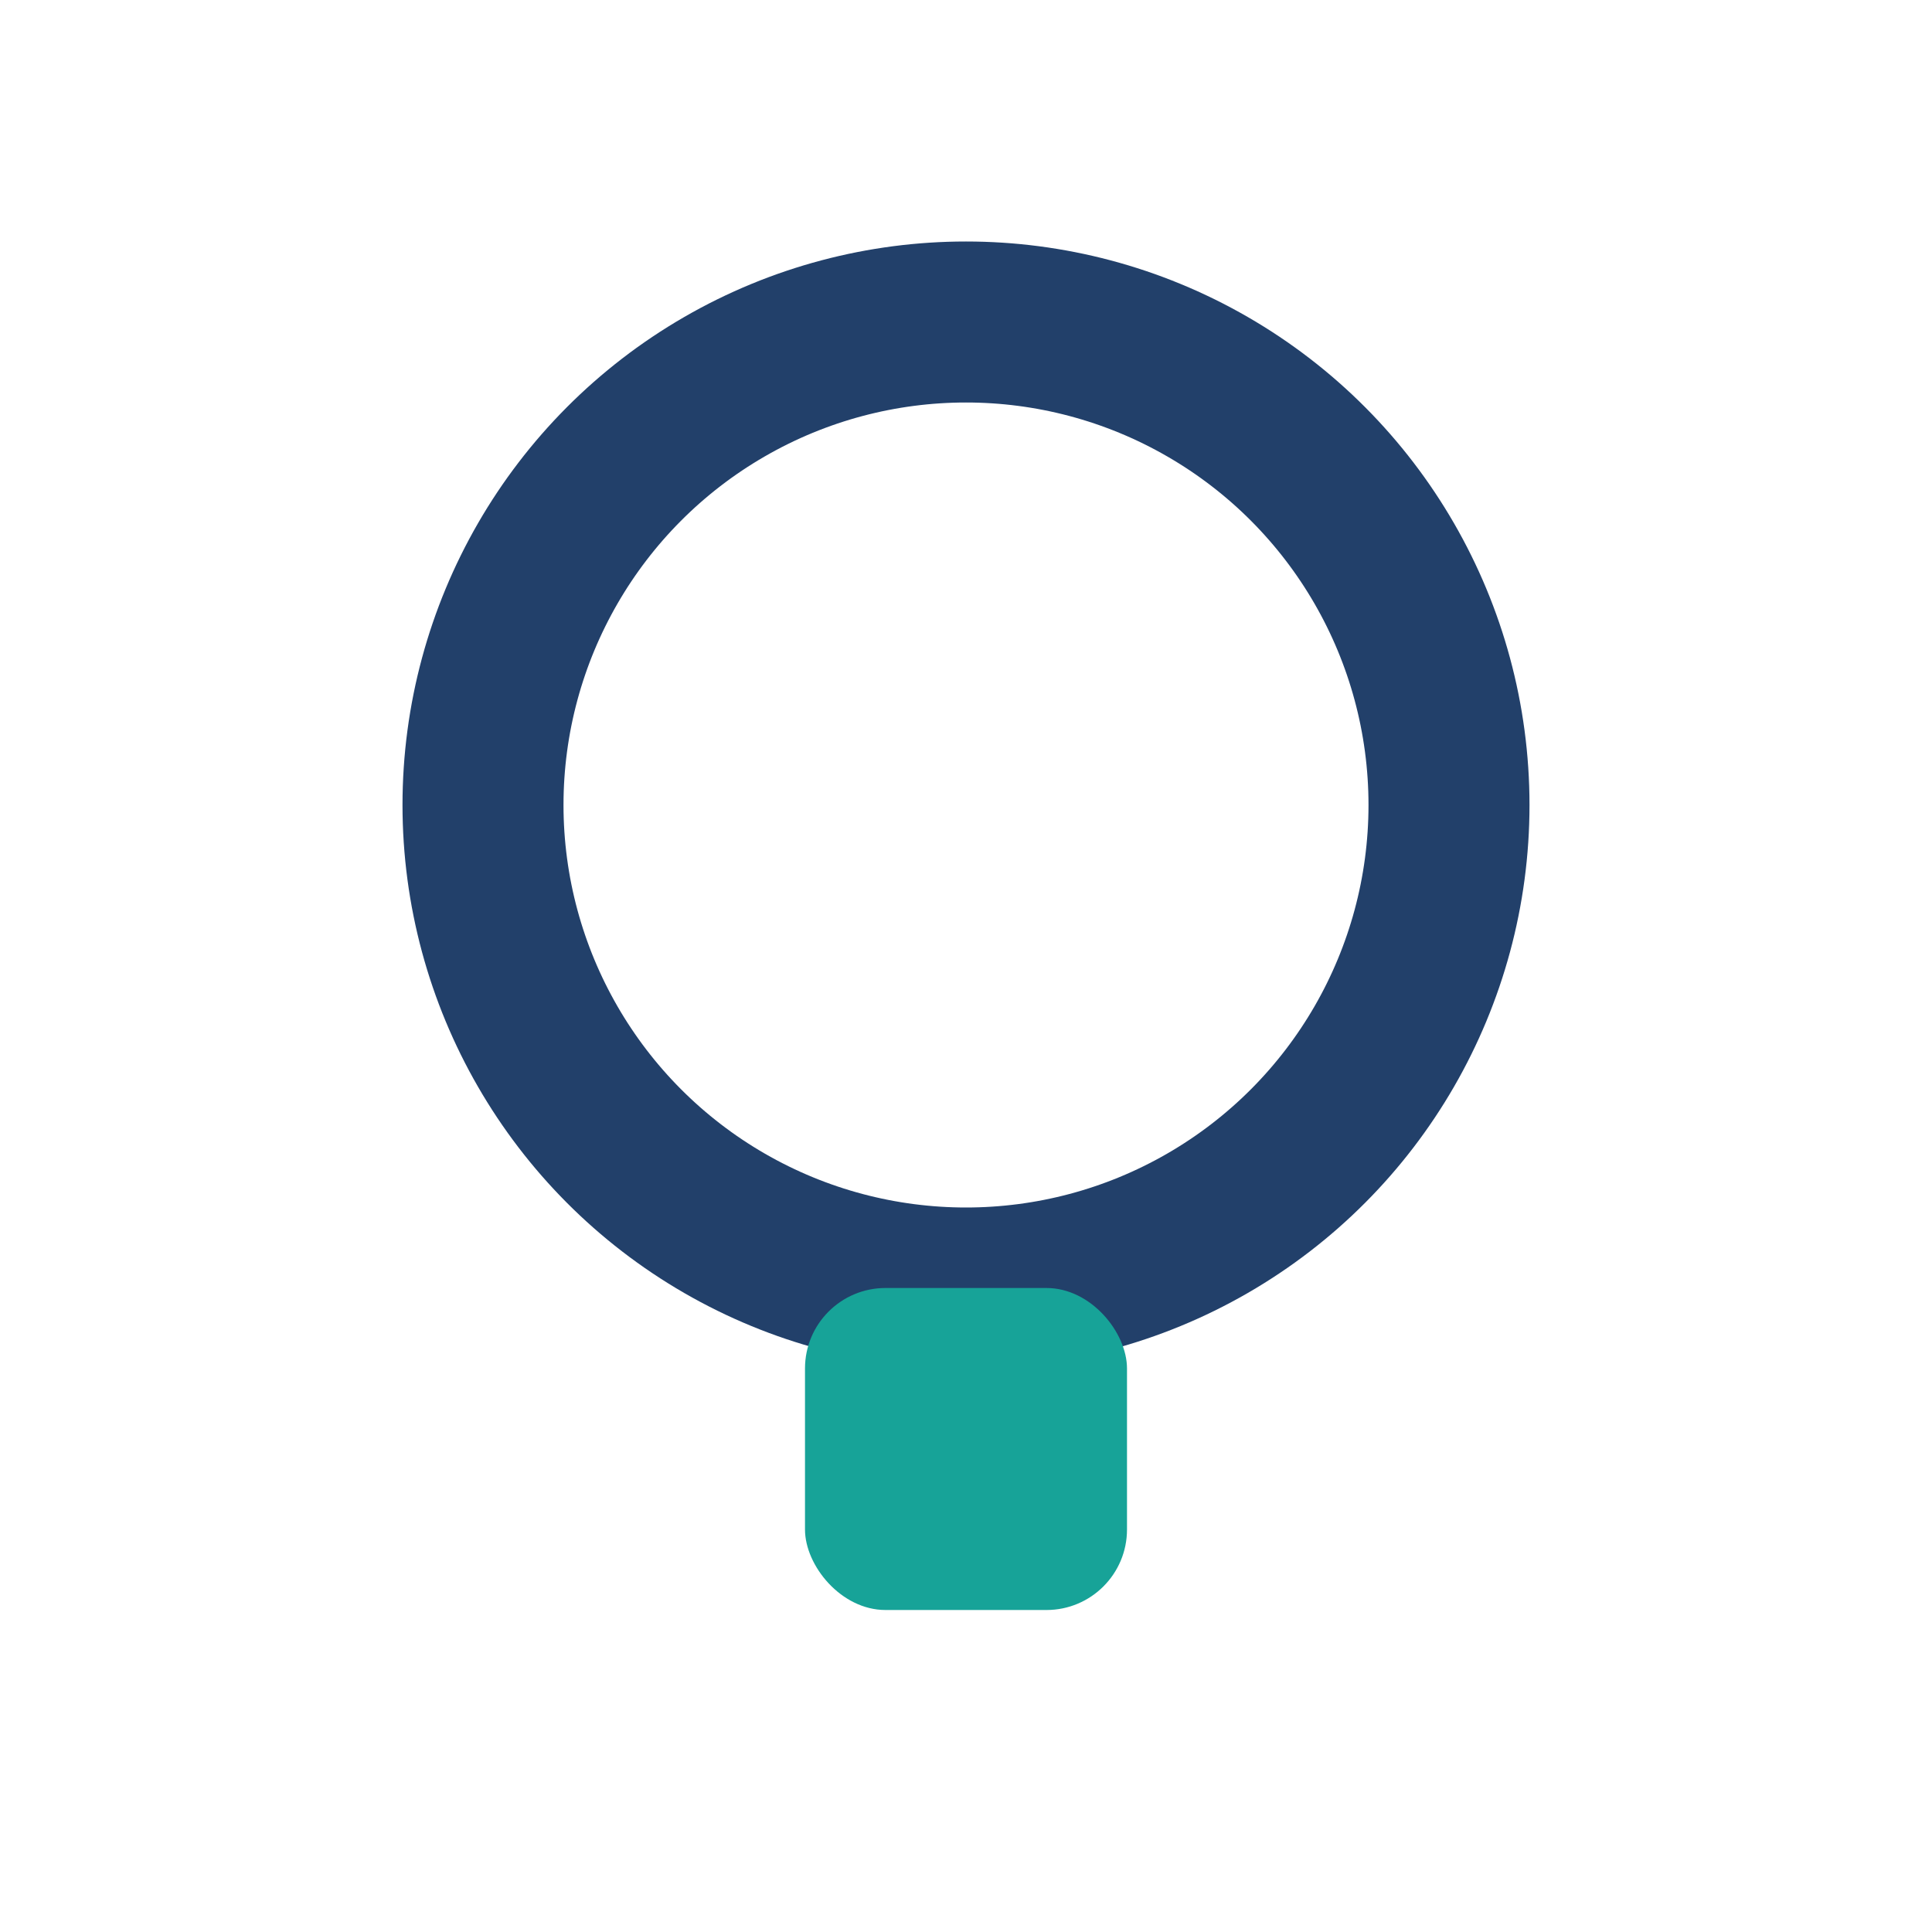
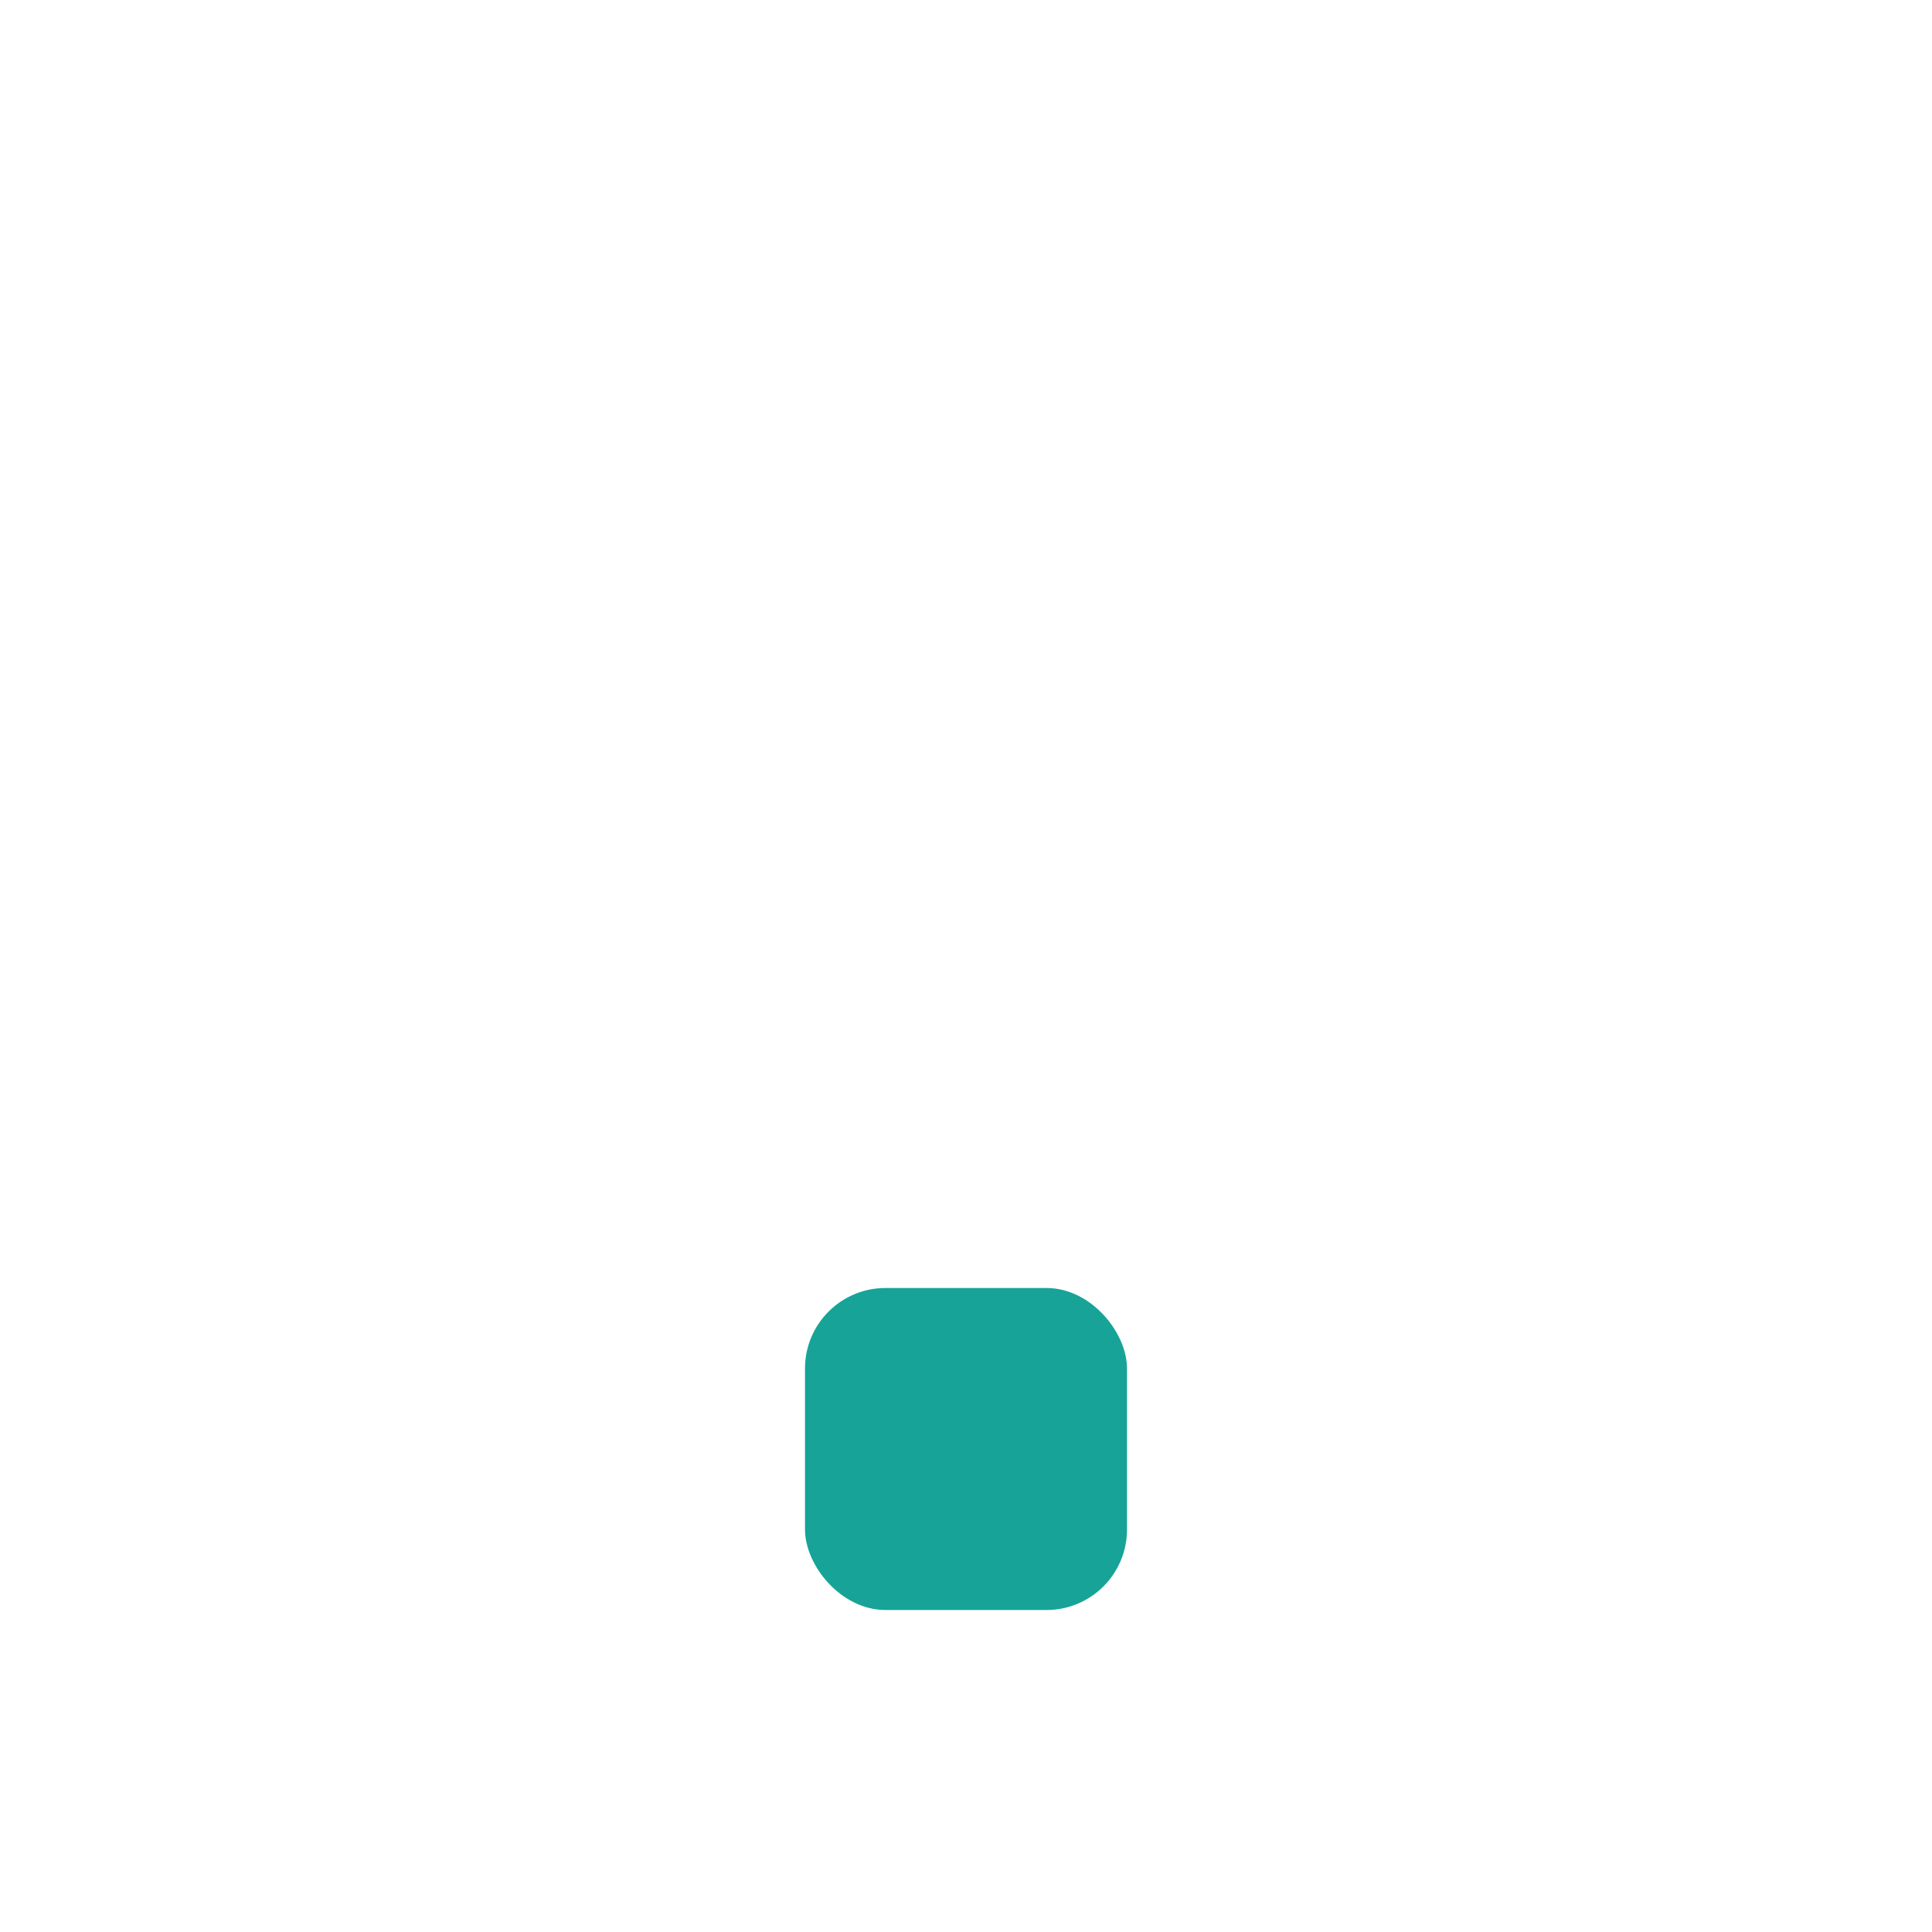
<svg xmlns="http://www.w3.org/2000/svg" width="24" height="24" viewBox="0 0 24 24">
-   <circle cx="12" cy="10" r="6" fill="none" stroke="#22406A" stroke-width="2" />
  <rect x="10" y="16" width="4" height="4" rx="1" fill="#17A398" />
</svg>